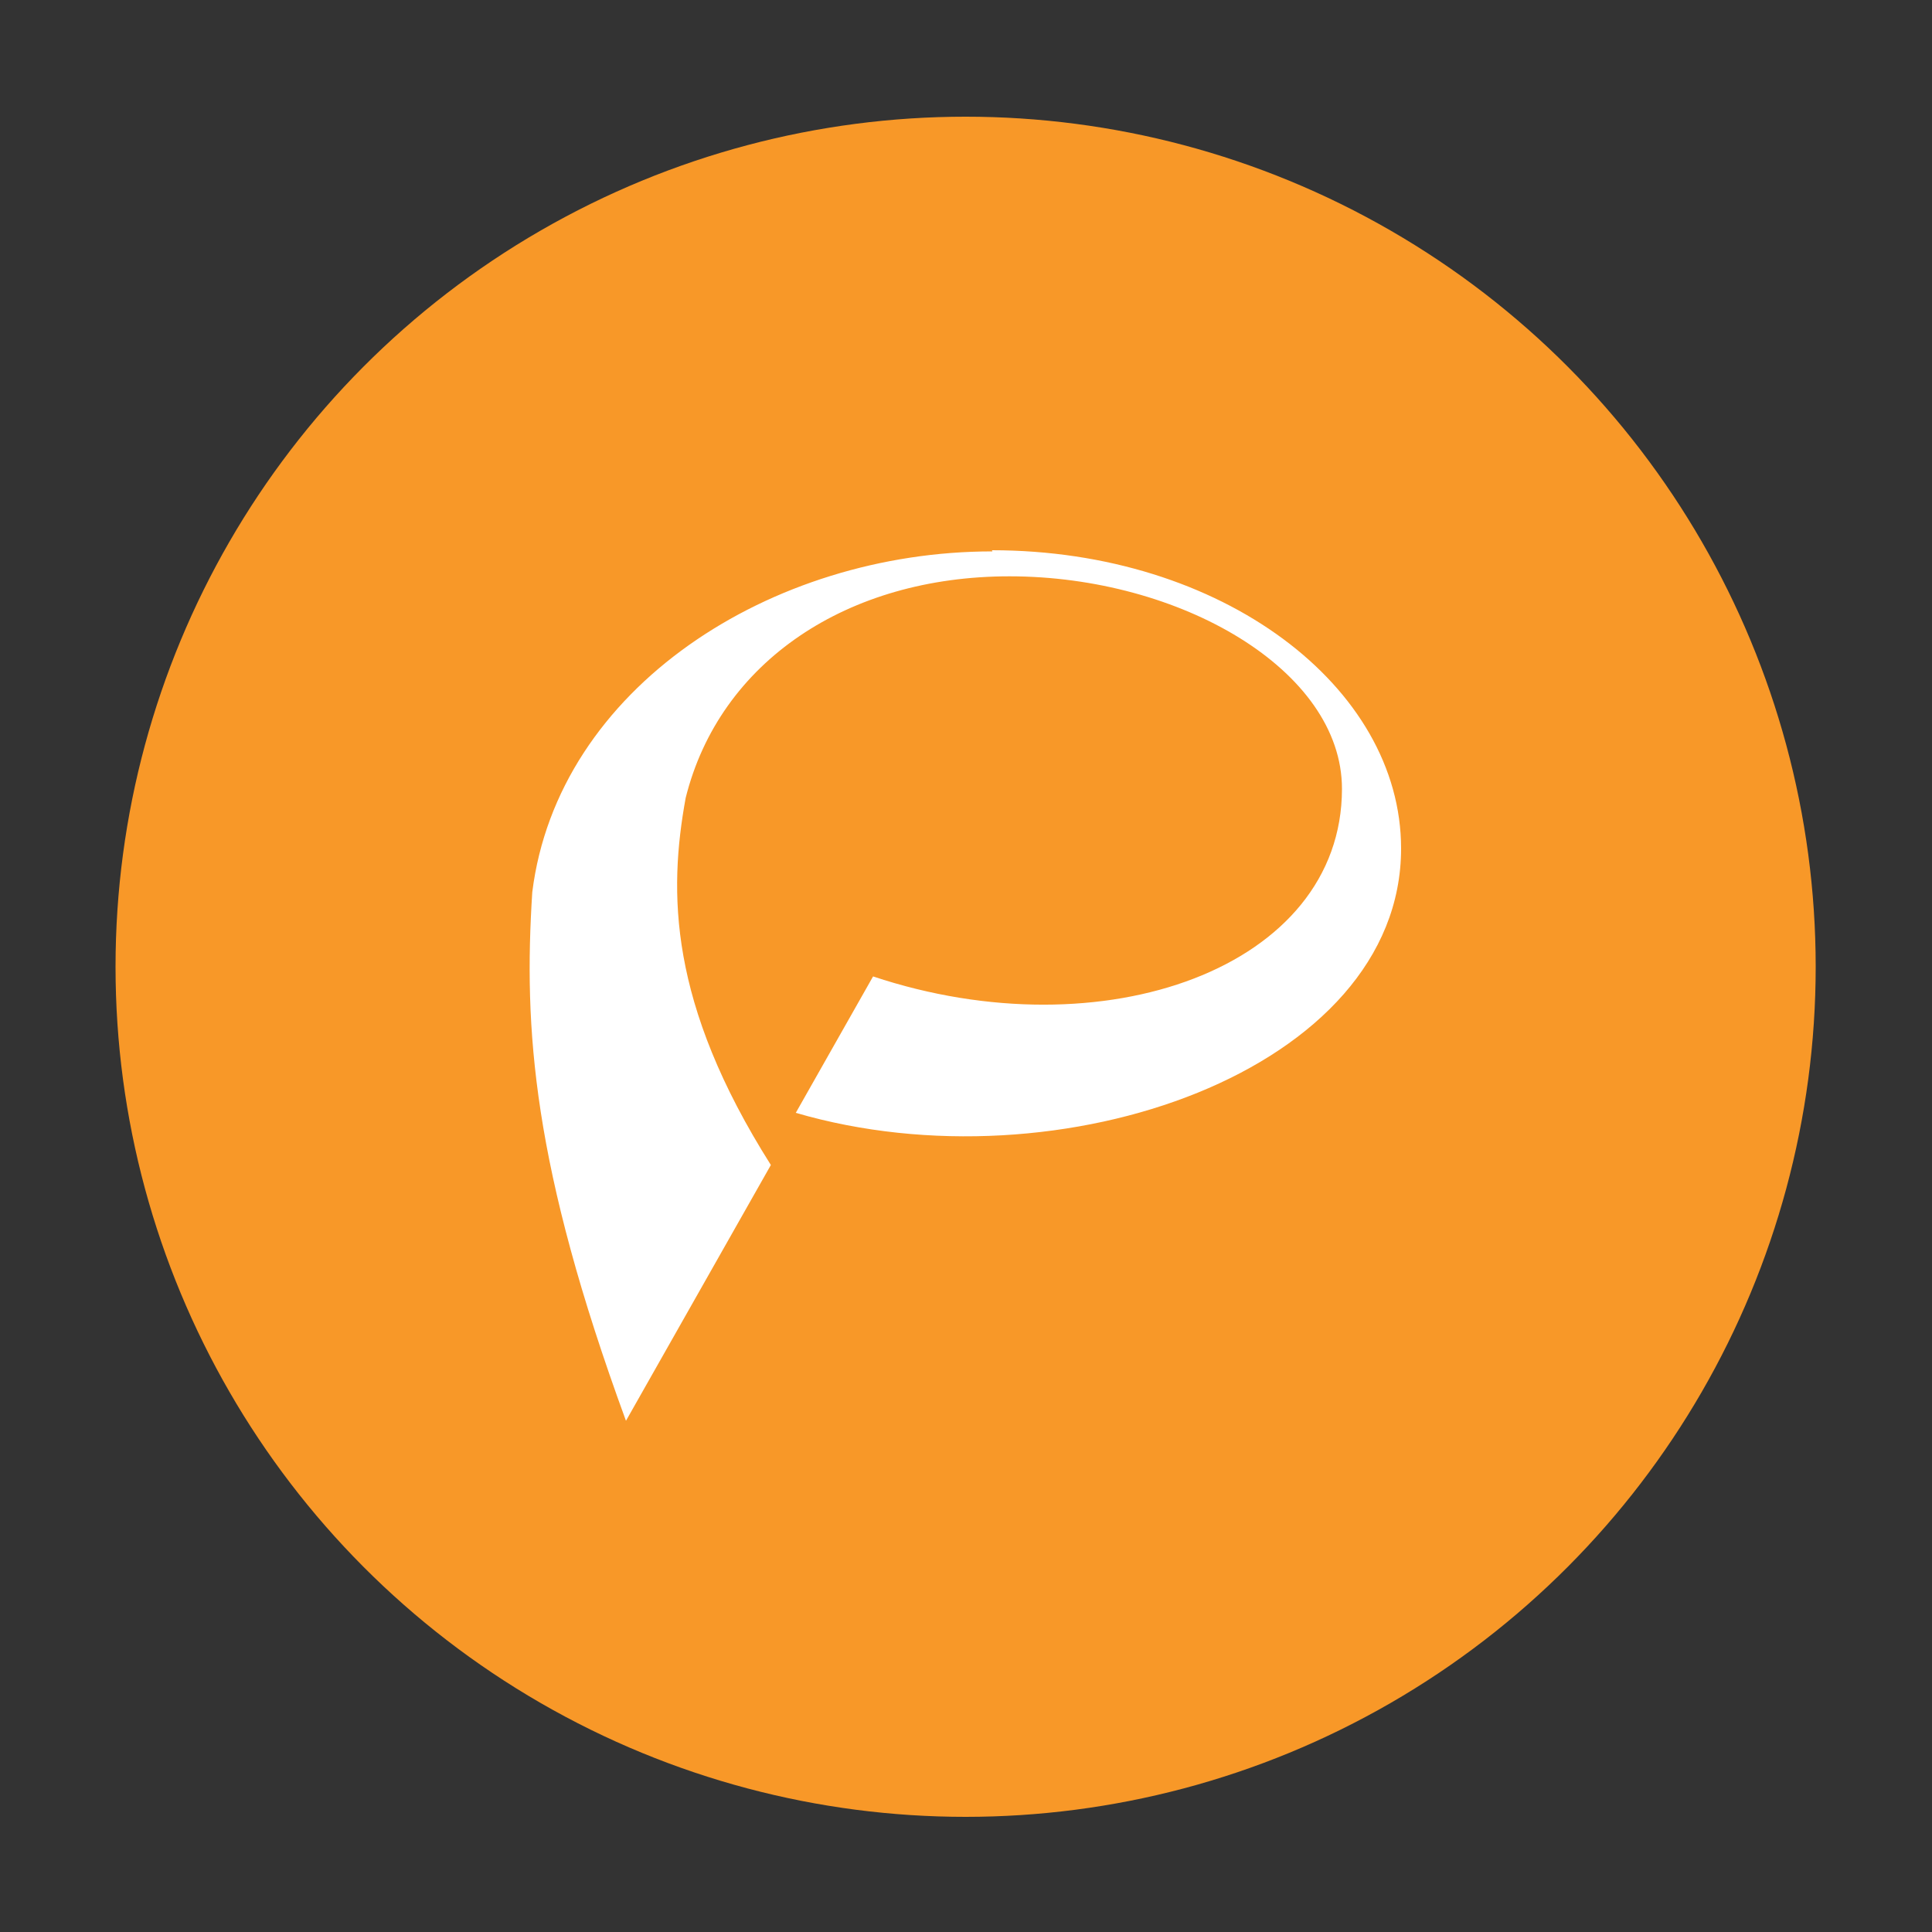
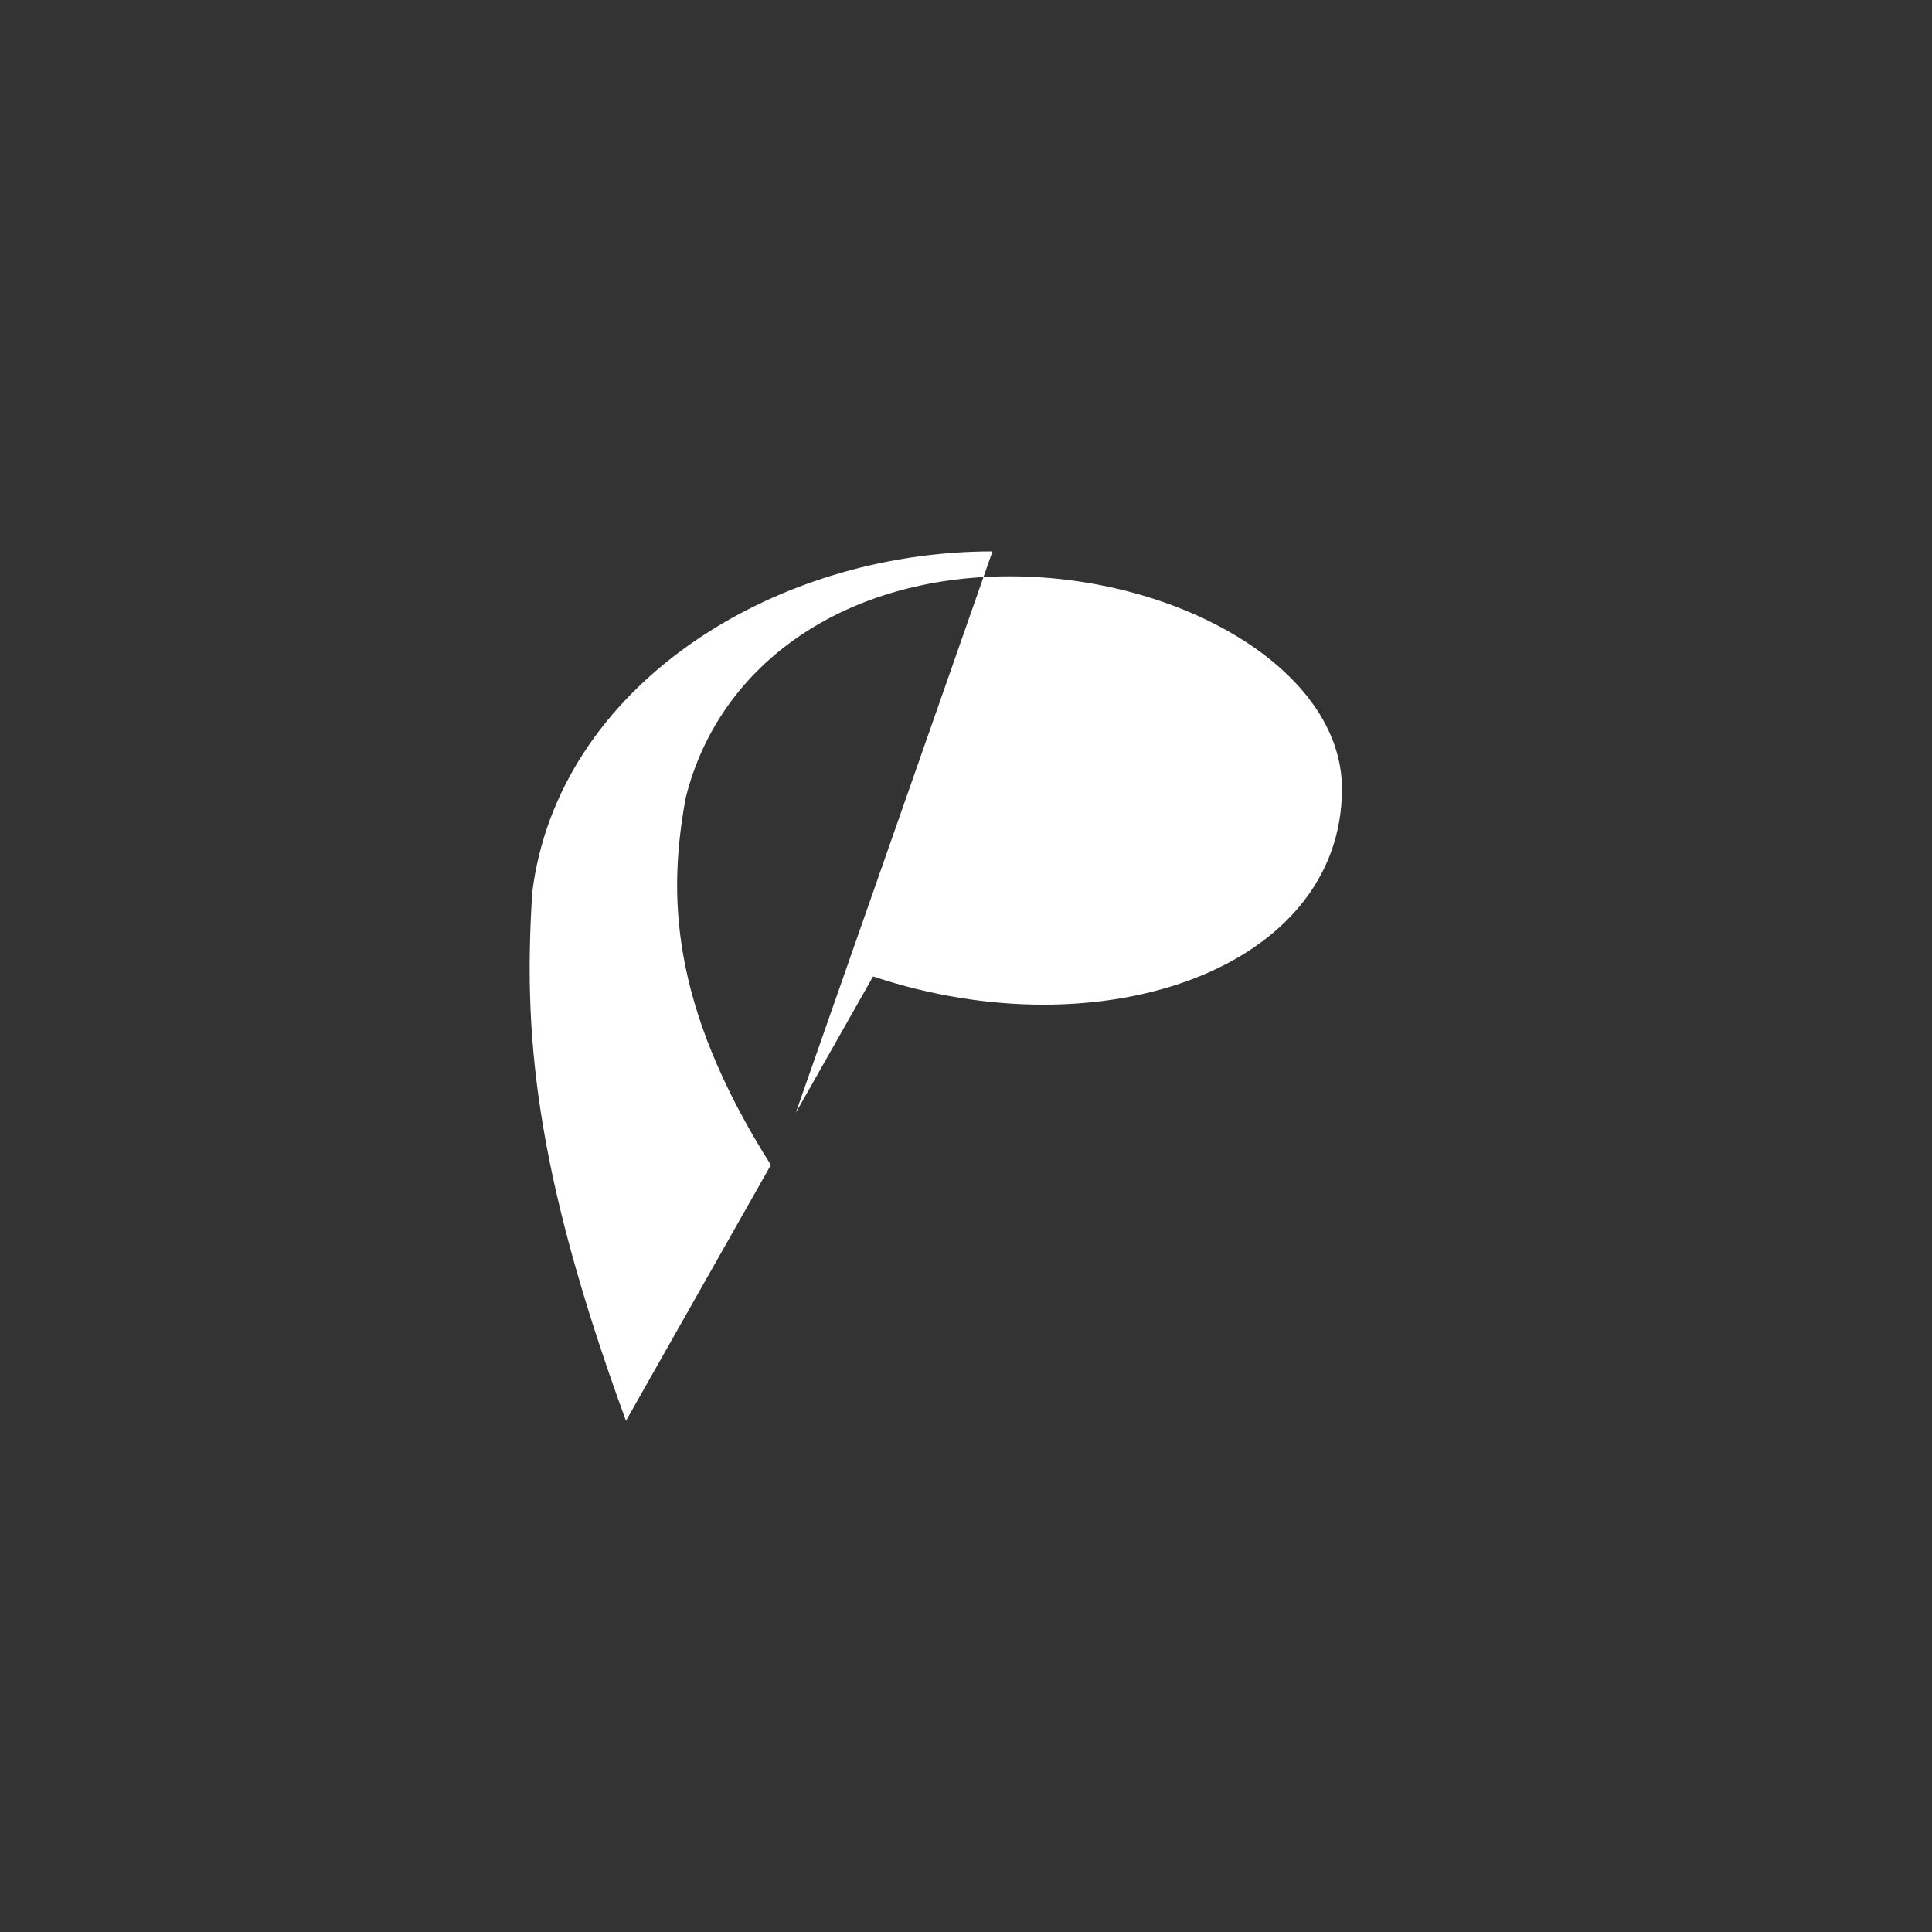
<svg xmlns="http://www.w3.org/2000/svg" id="Layer_1" data-name="Layer 1" viewBox="0 0 100 100">
  <rect x="0" y="0" width="100" height="100" fill="#333333" stroke="none" />
  <defs>
    <style>.cls-1{fill:#f89828;}.cls-2{fill:#fff;}</style>
  </defs>
-   <circle class="cls-1" cx="49.98" cy="50.04" r="44" />
-   <path class="cls-2" d="M51.37,28.54c-11.47,0-22.5,7.06-23.82,17.64-.45,7.06,0,14.12,4.85,27.36L39.9,60.3c-5.3-8.38-5.3-14.12-4.41-19,1.76-7.06,8.38-11.47,16.76-11.47,8.83,0,17.21,4.85,17.21,11,0,9.27-12.35,13.68-24.27,9.71l-4,7.06c13.68,4,31.33-2.21,31.33-13.68,0-8.38-9.27-15.44-21.18-15.44Z" />
+   <path class="cls-2" d="M51.37,28.54c-11.47,0-22.5,7.06-23.82,17.64-.45,7.06,0,14.12,4.85,27.36L39.9,60.3c-5.3-8.38-5.3-14.12-4.41-19,1.76-7.06,8.38-11.47,16.76-11.47,8.83,0,17.21,4.85,17.21,11,0,9.27-12.35,13.68-24.27,9.71l-4,7.06Z" />
</svg>